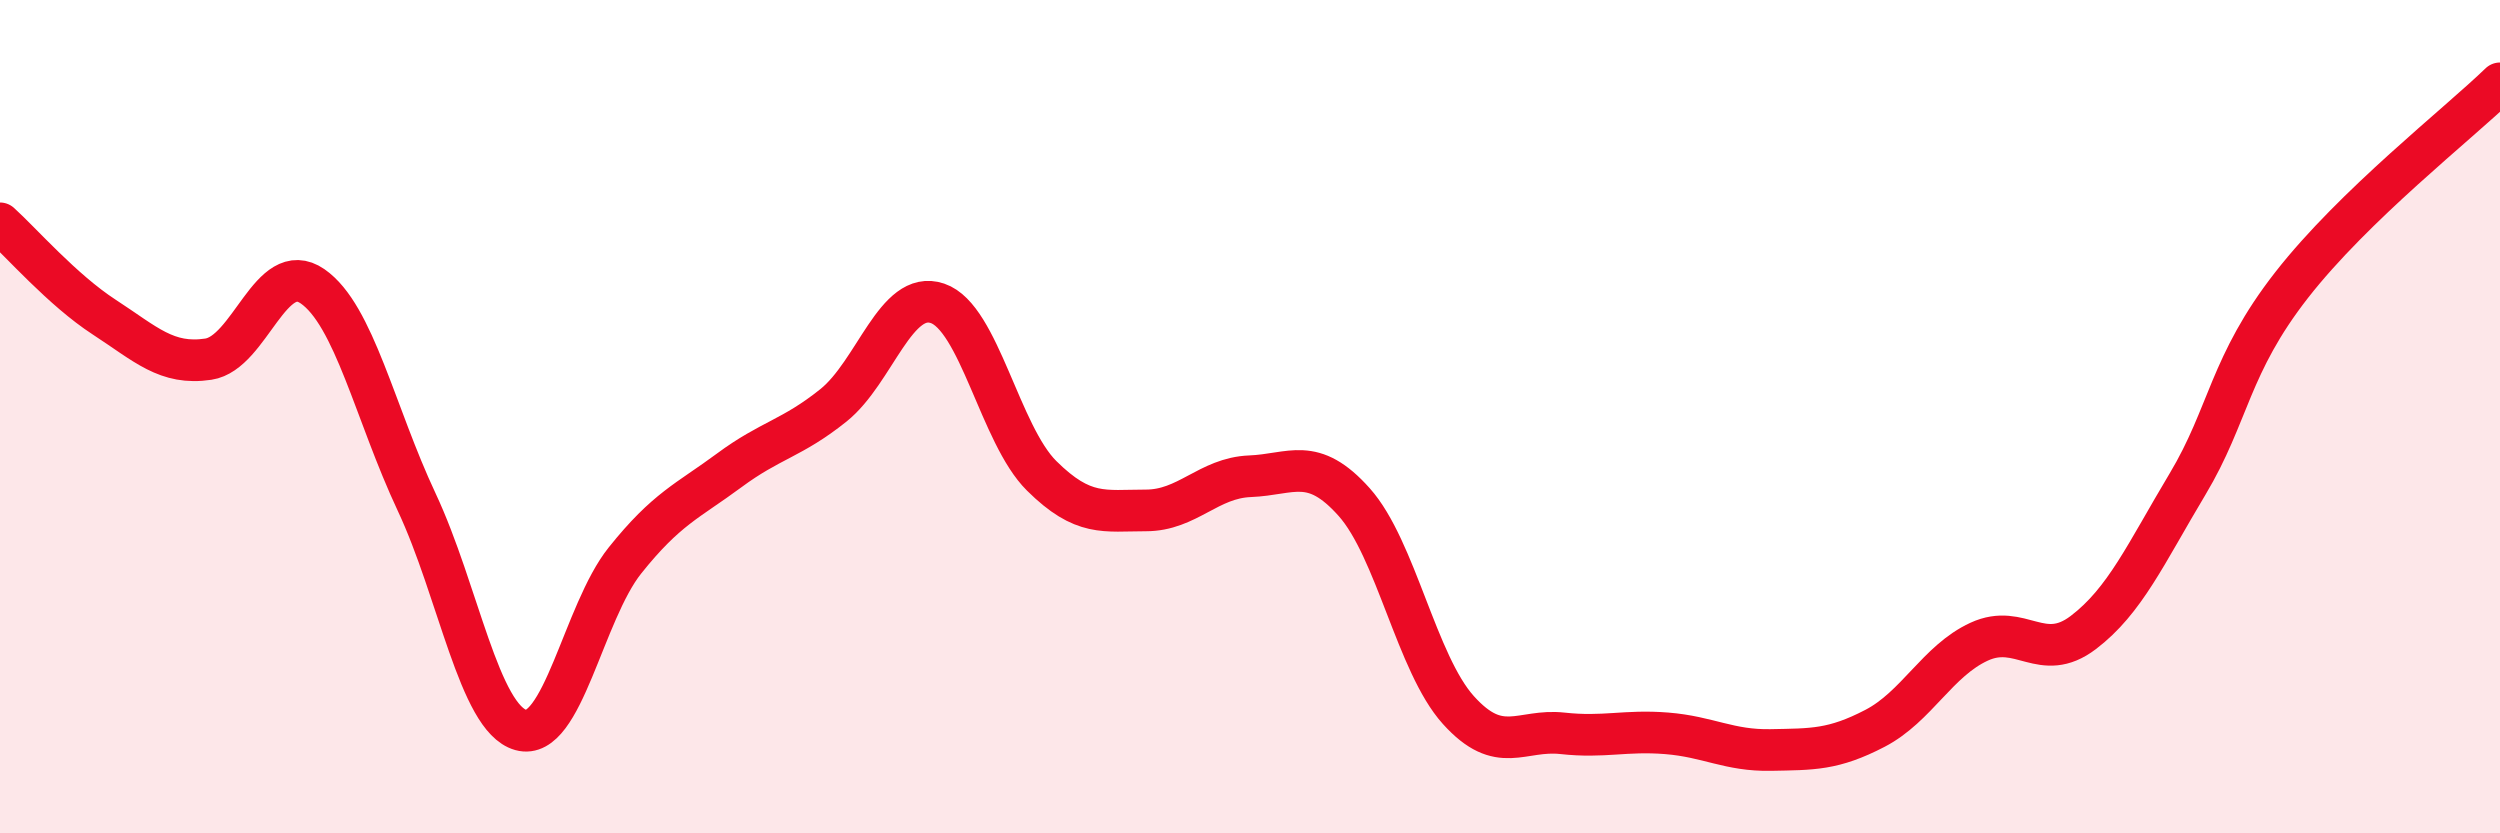
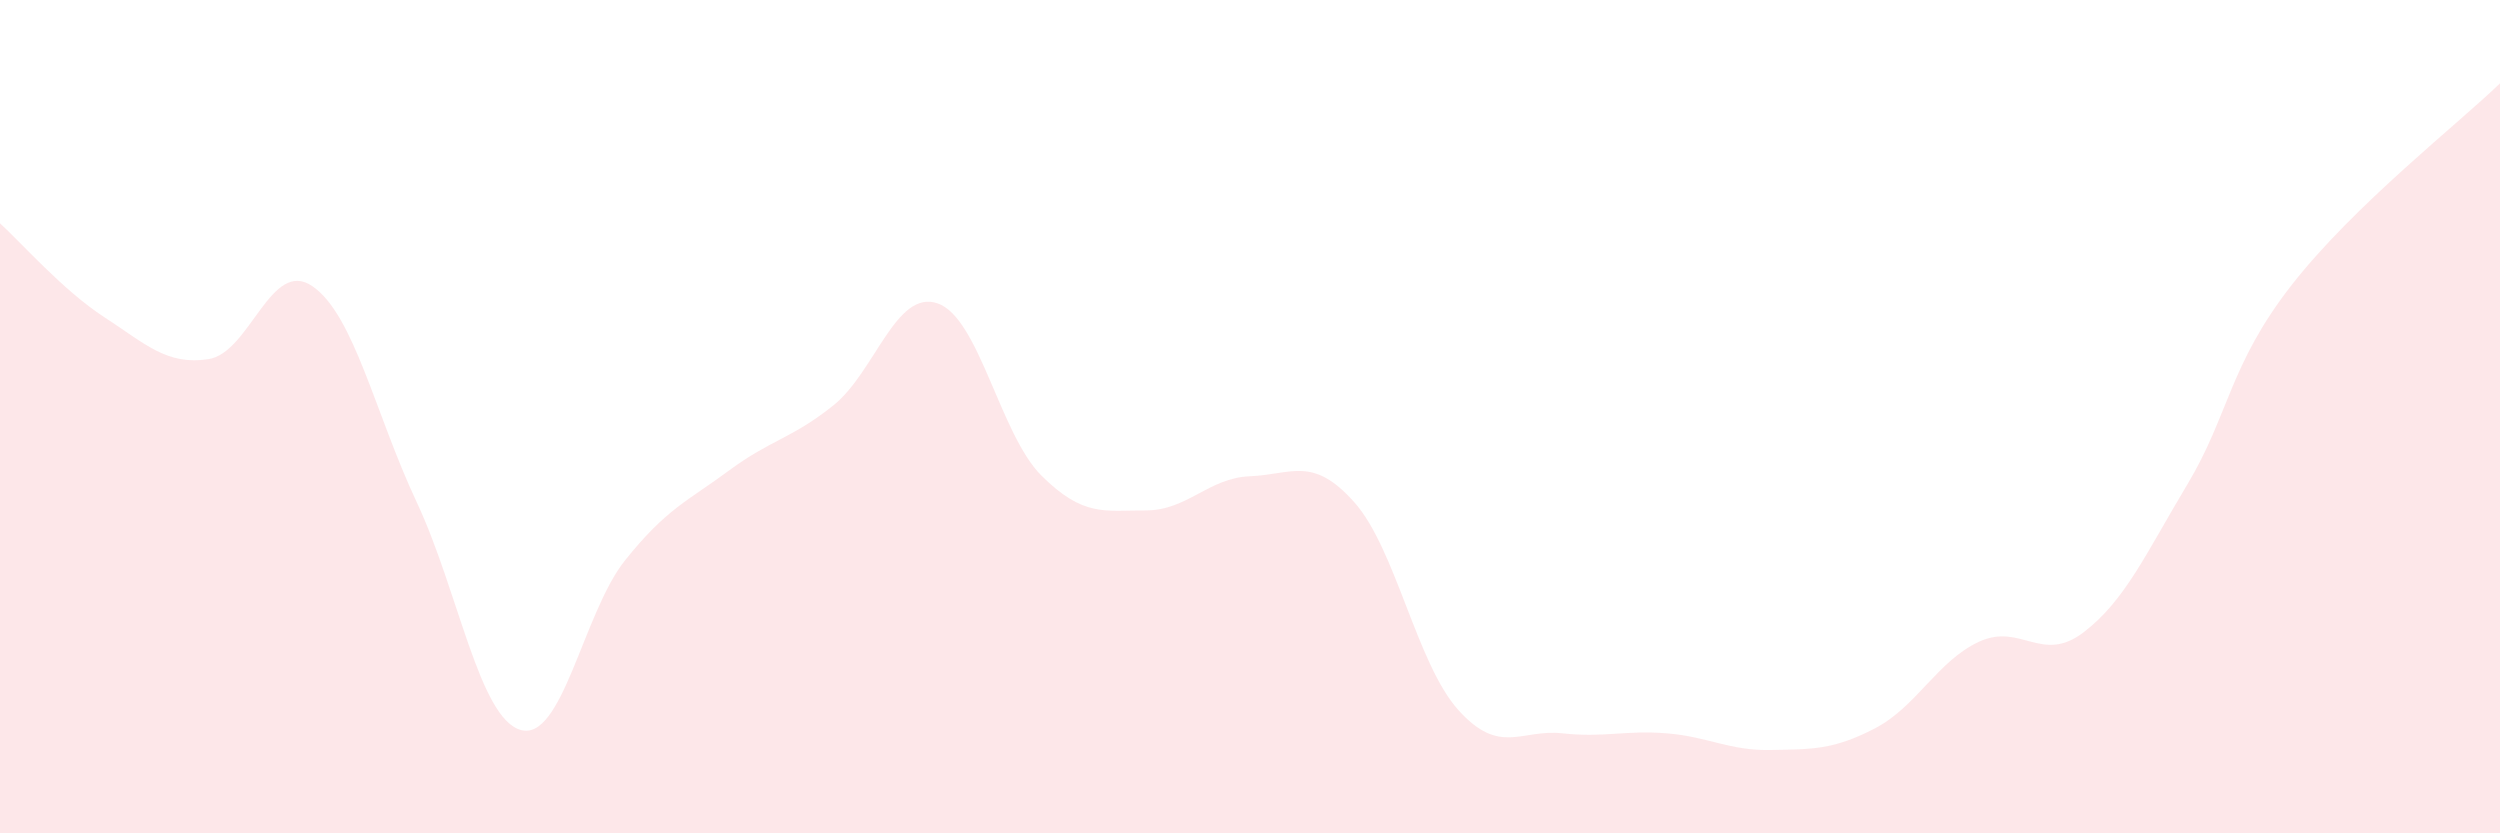
<svg xmlns="http://www.w3.org/2000/svg" width="60" height="20" viewBox="0 0 60 20">
  <path d="M 0,5.36 C 0.5,5.81 1.5,6.96 2.5,7.61 C 3.5,8.26 4,8.77 5,8.62 C 6,8.47 6.5,6.18 7.5,6.87 C 8.5,7.56 9,9.92 10,12.05 C 11,14.18 11.5,17.24 12.5,17.52 C 13.5,17.8 14,14.7 15,13.45 C 16,12.2 16.5,12.03 17.5,11.29 C 18.5,10.55 19,10.53 20,9.73 C 21,8.93 21.5,6.94 22.5,7.28 C 23.5,7.62 24,10.43 25,11.42 C 26,12.41 26.5,12.25 27.5,12.25 C 28.5,12.25 29,11.47 30,11.43 C 31,11.39 31.5,10.93 32.5,12.05 C 33.5,13.17 34,15.93 35,17.04 C 36,18.15 36.5,17.49 37.5,17.6 C 38.5,17.71 39,17.52 40,17.6 C 41,17.68 41.5,18.02 42.5,18 C 43.5,17.98 44,18 45,17.48 C 46,16.96 46.5,15.86 47.5,15.4 C 48.5,14.94 49,15.94 50,15.18 C 51,14.42 51.5,13.29 52.5,11.62 C 53.5,9.95 53.5,8.76 55,6.84 C 56.5,4.92 59,2.97 60,2L60 20L0 20Z" fill="#EB0A25" opacity="0.1" stroke-linecap="round" stroke-linejoin="round" />
-   <path d="M 0,5.36 C 0.5,5.81 1.5,6.96 2.5,7.61 C 3.5,8.26 4,8.77 5,8.62 C 6,8.47 6.5,6.18 7.5,6.87 C 8.5,7.56 9,9.92 10,12.05 C 11,14.18 11.5,17.24 12.5,17.52 C 13.5,17.8 14,14.7 15,13.45 C 16,12.2 16.5,12.03 17.5,11.29 C 18.5,10.55 19,10.53 20,9.73 C 21,8.93 21.5,6.94 22.5,7.28 C 23.5,7.62 24,10.43 25,11.42 C 26,12.41 26.5,12.25 27.5,12.25 C 28.5,12.25 29,11.47 30,11.43 C 31,11.39 31.5,10.93 32.5,12.05 C 33.5,13.17 34,15.93 35,17.04 C 36,18.15 36.5,17.49 37.5,17.6 C 38.5,17.71 39,17.52 40,17.6 C 41,17.68 41.5,18.02 42.5,18 C 43.5,17.98 44,18 45,17.48 C 46,16.96 46.5,15.86 47.5,15.4 C 48.5,14.94 49,15.94 50,15.18 C 51,14.42 51.5,13.29 52.5,11.62 C 53.5,9.95 53.5,8.76 55,6.84 C 56.5,4.92 59,2.97 60,2" stroke="#EB0A25" stroke-width="1" fill="none" stroke-linecap="round" stroke-linejoin="round" />
</svg>